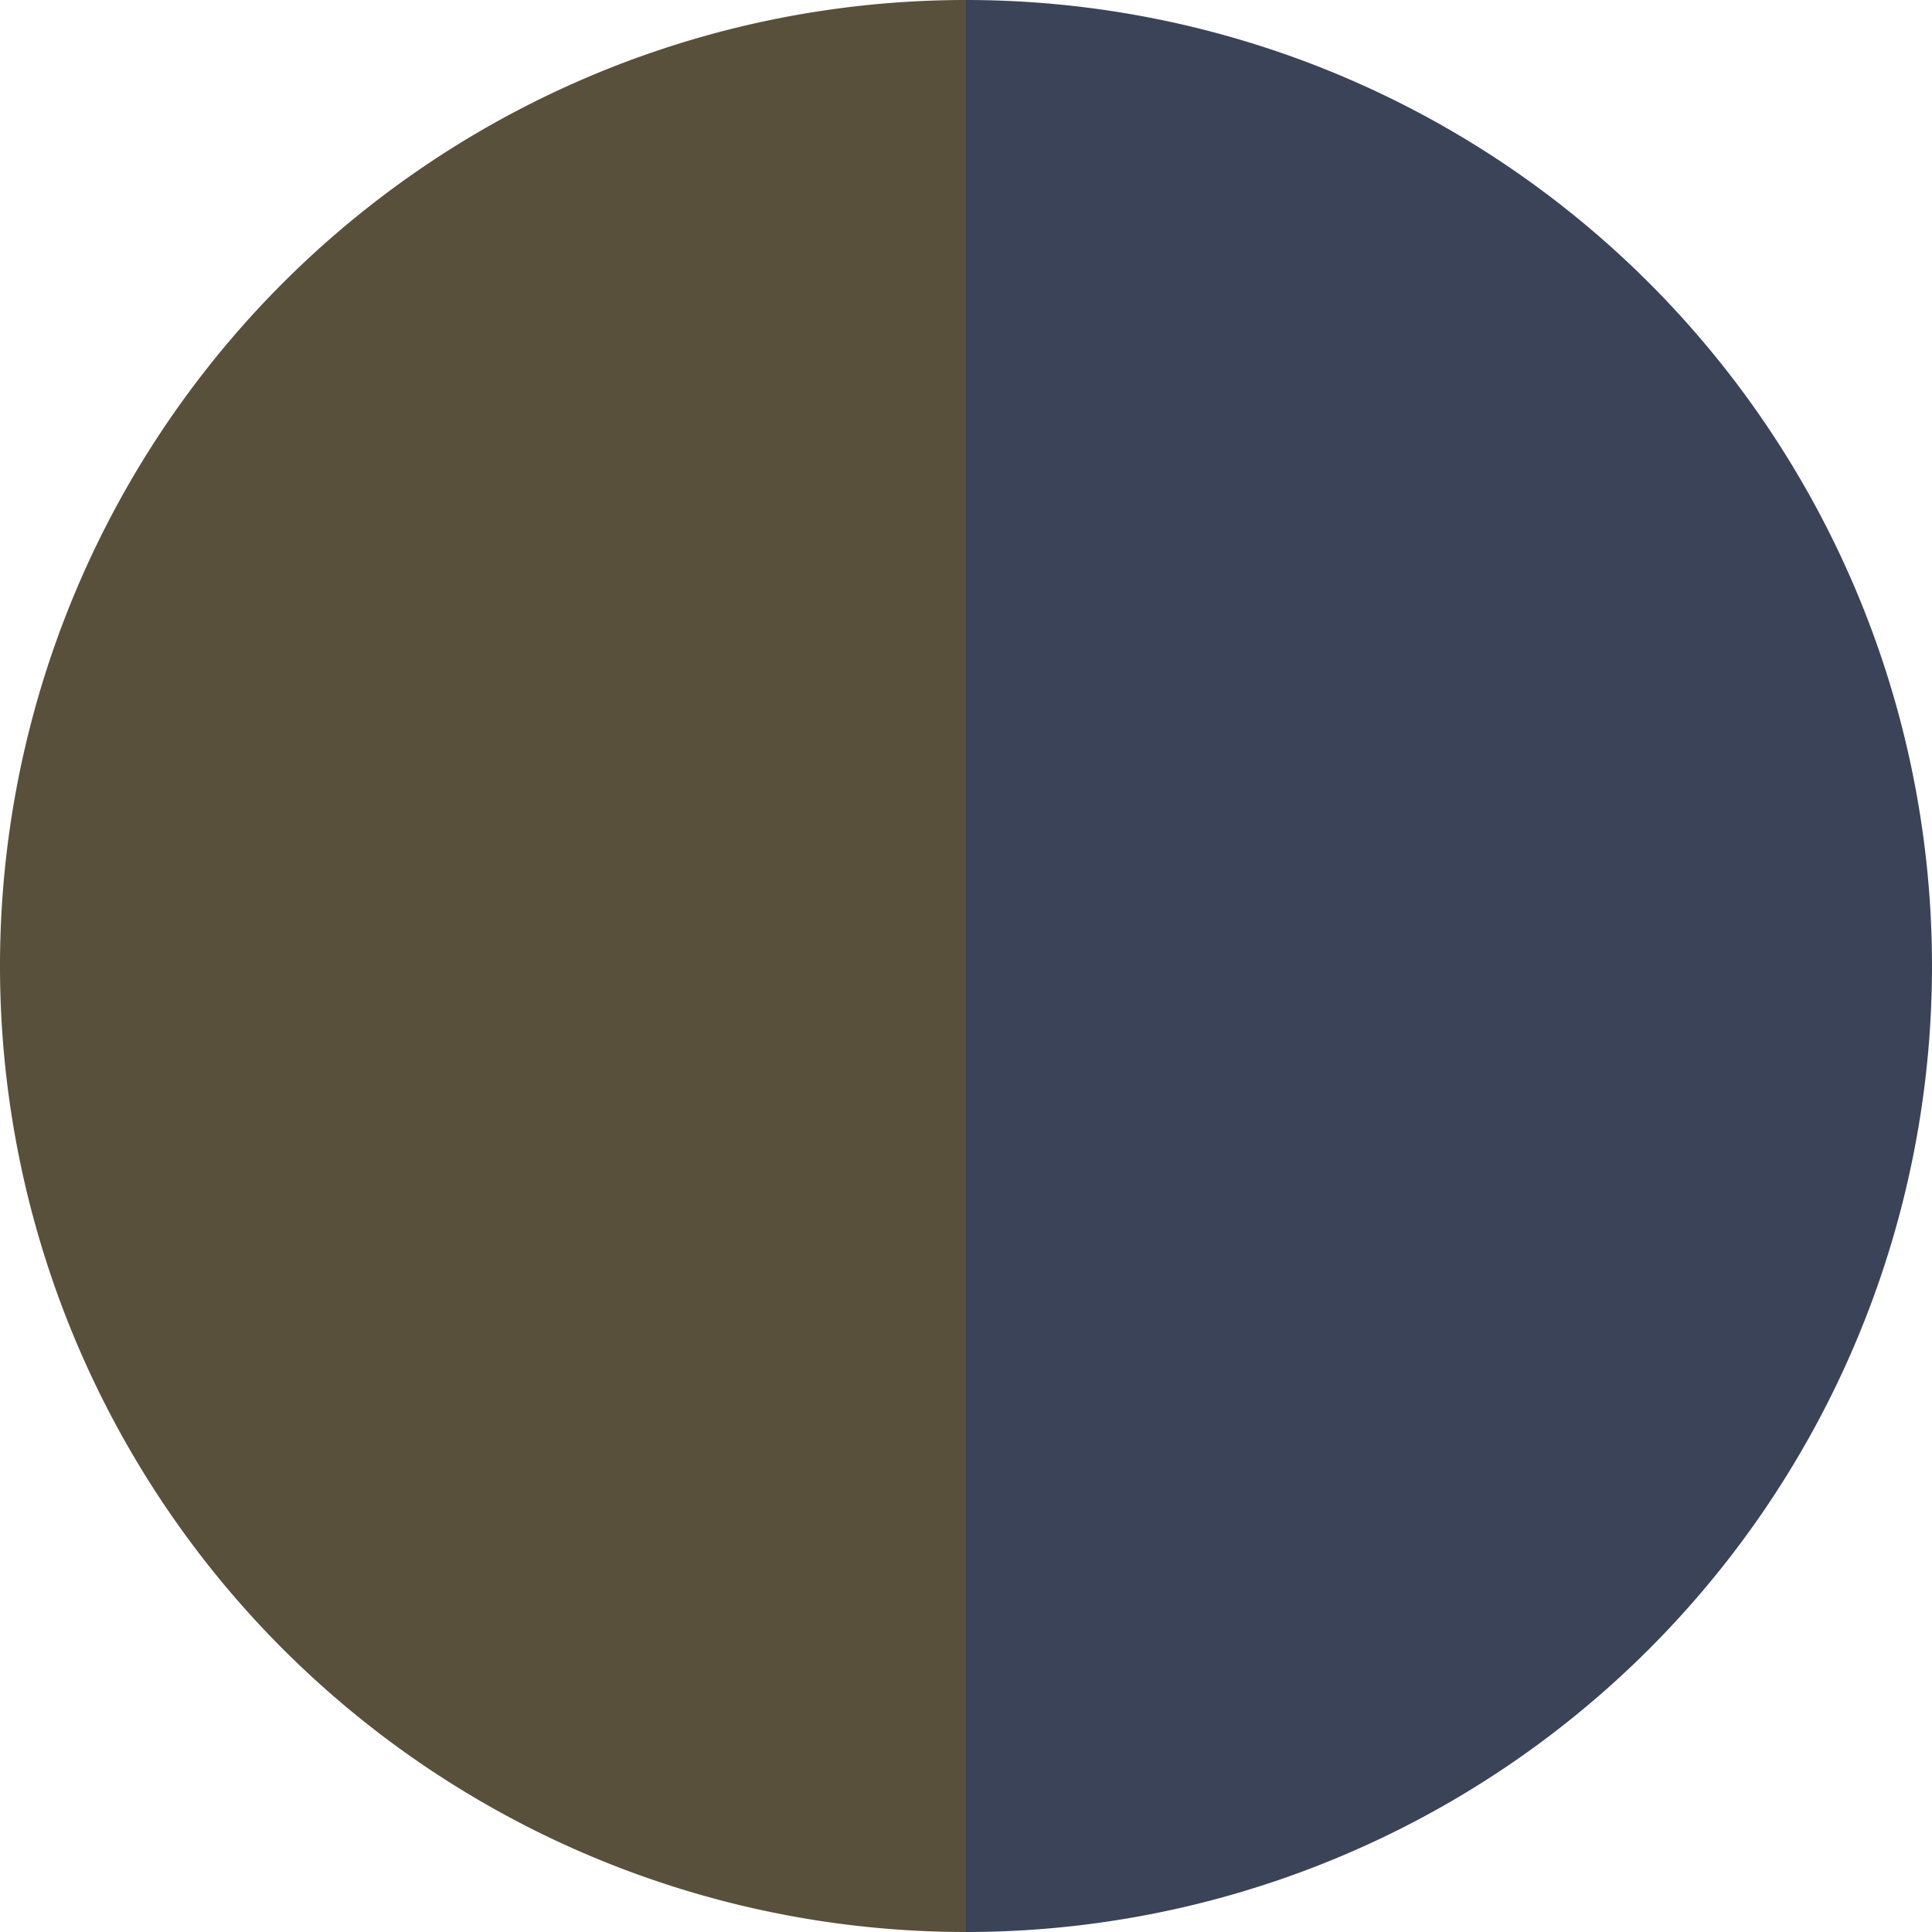
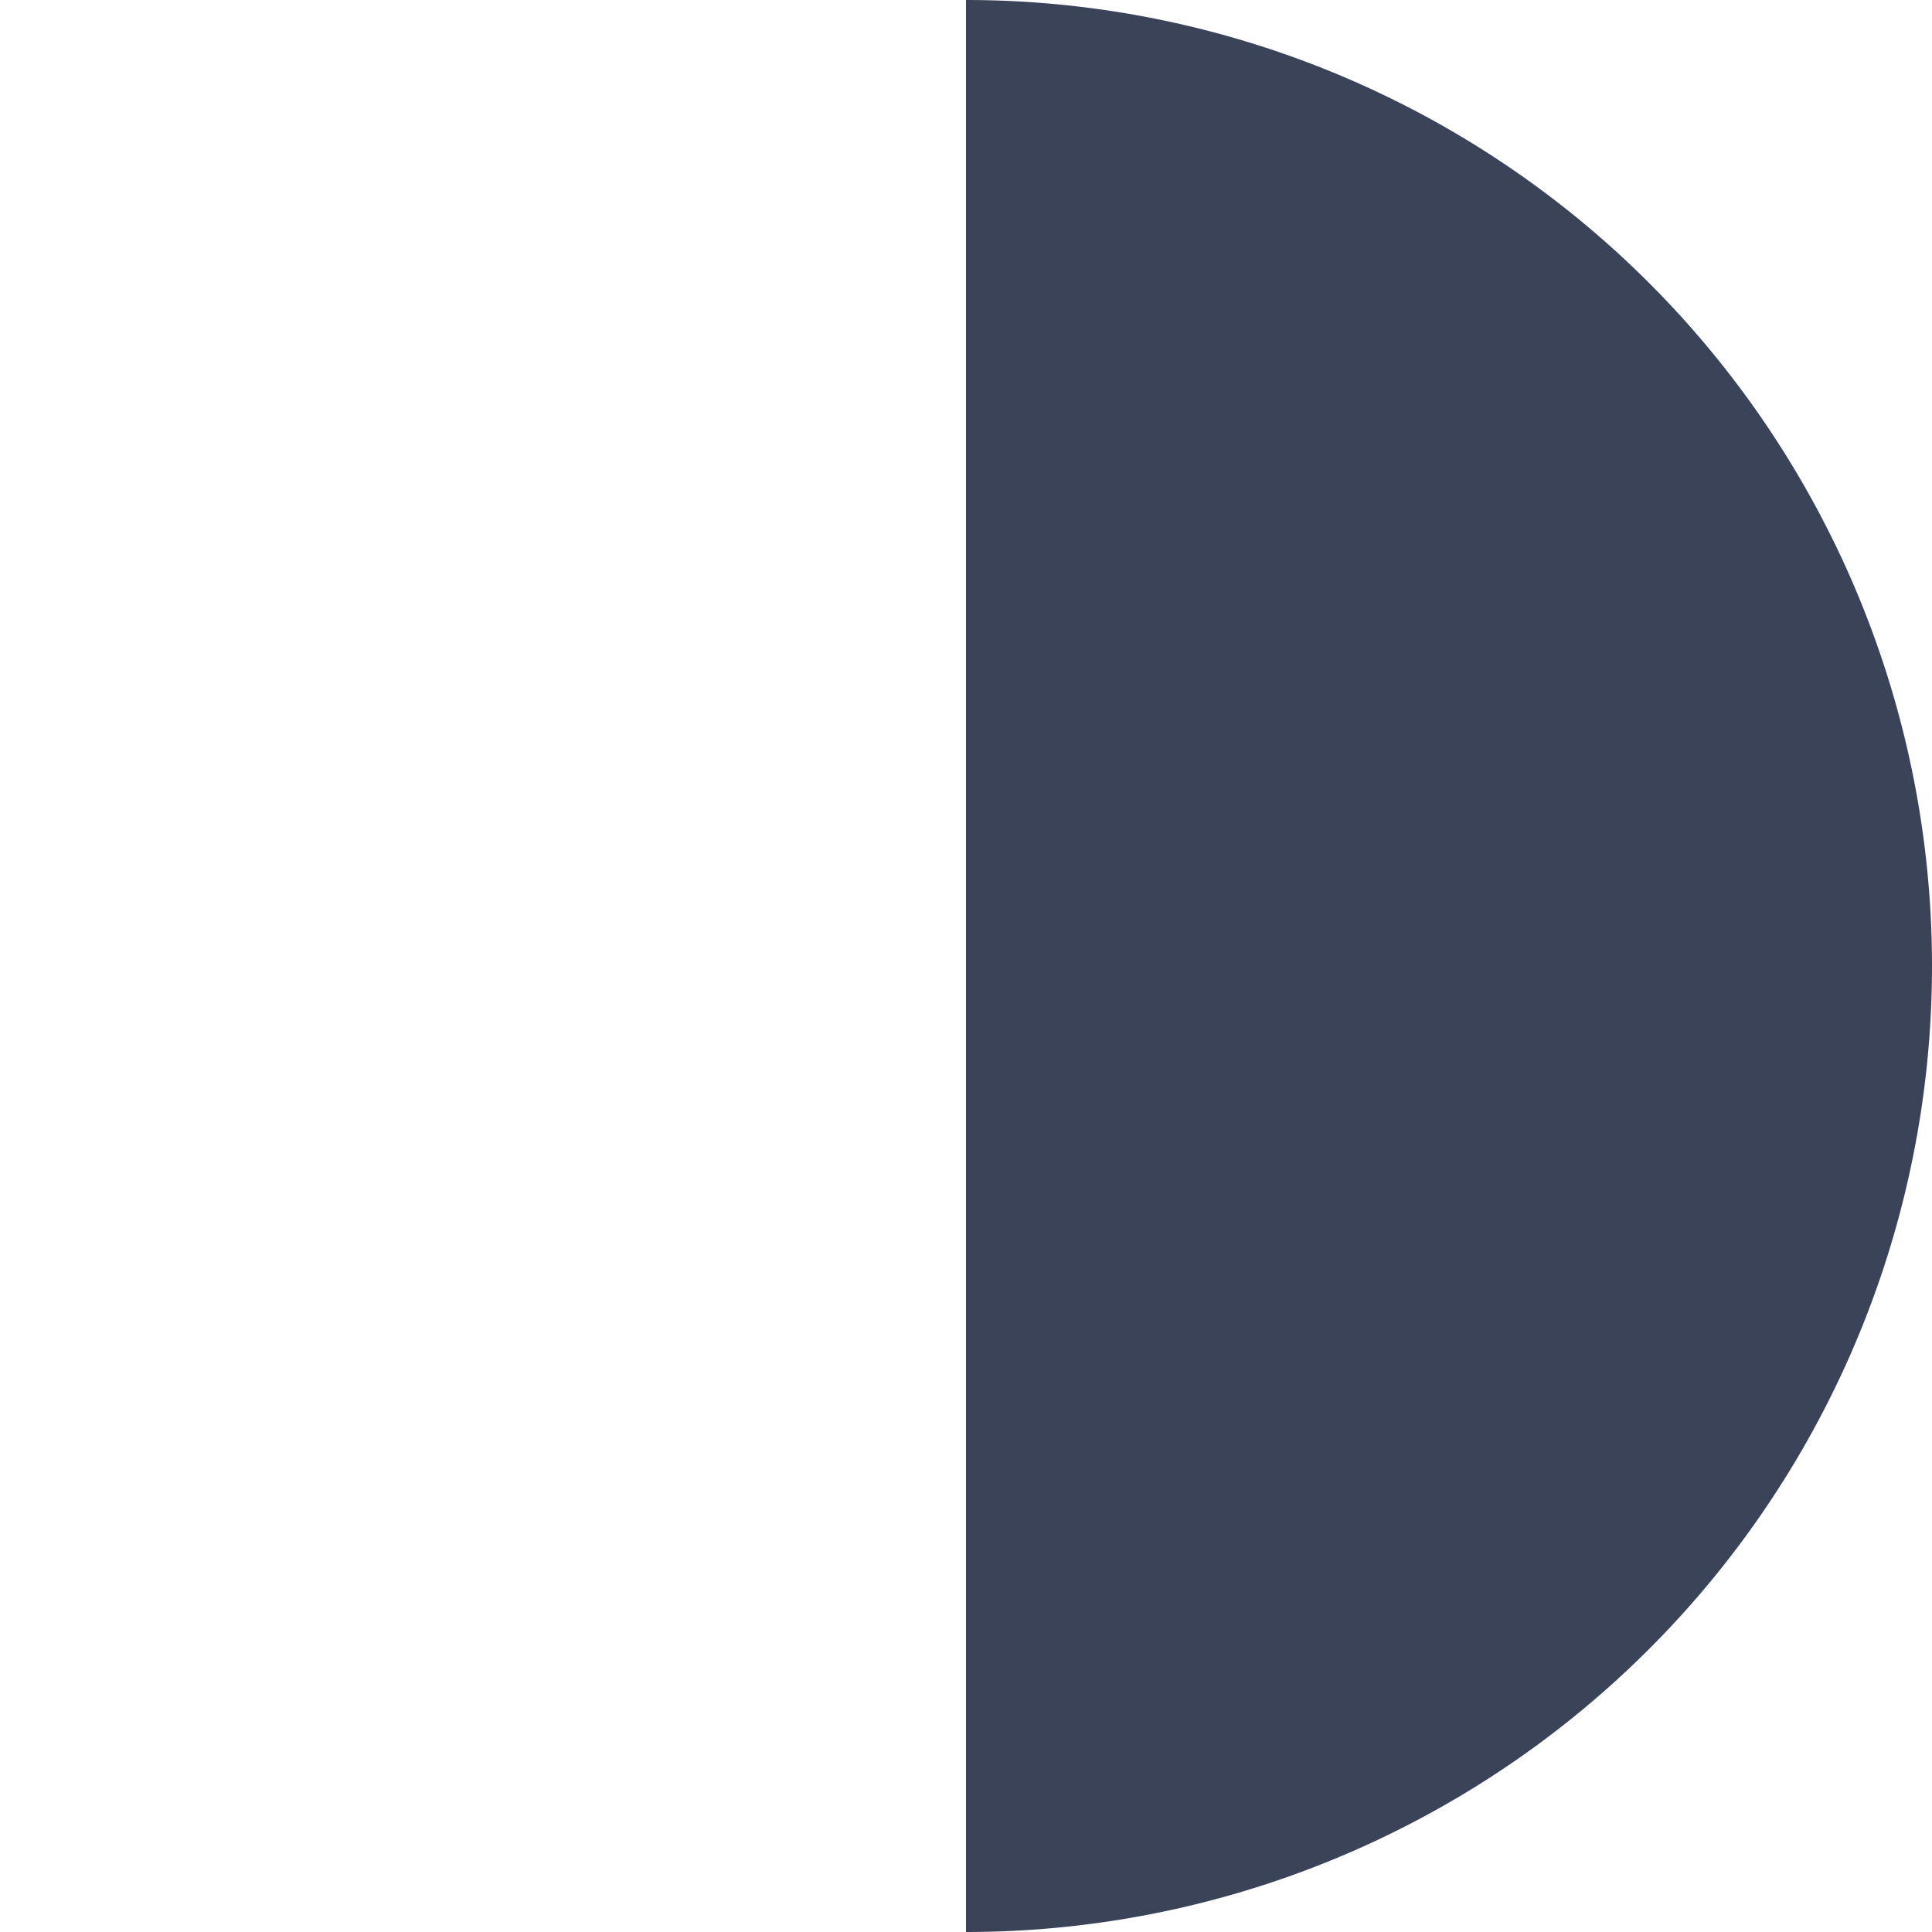
<svg xmlns="http://www.w3.org/2000/svg" width="500" height="500" viewBox="-1 -1 2 2">
  <path d="M 0 -1               A 1,1 0 0,1 0 1             L 0,0              z" fill="#3b4358" />
-   <path d="M 0 1               A 1,1 0 0,1 -0 -1             L 0,0              z" fill="#58503b" />
</svg>